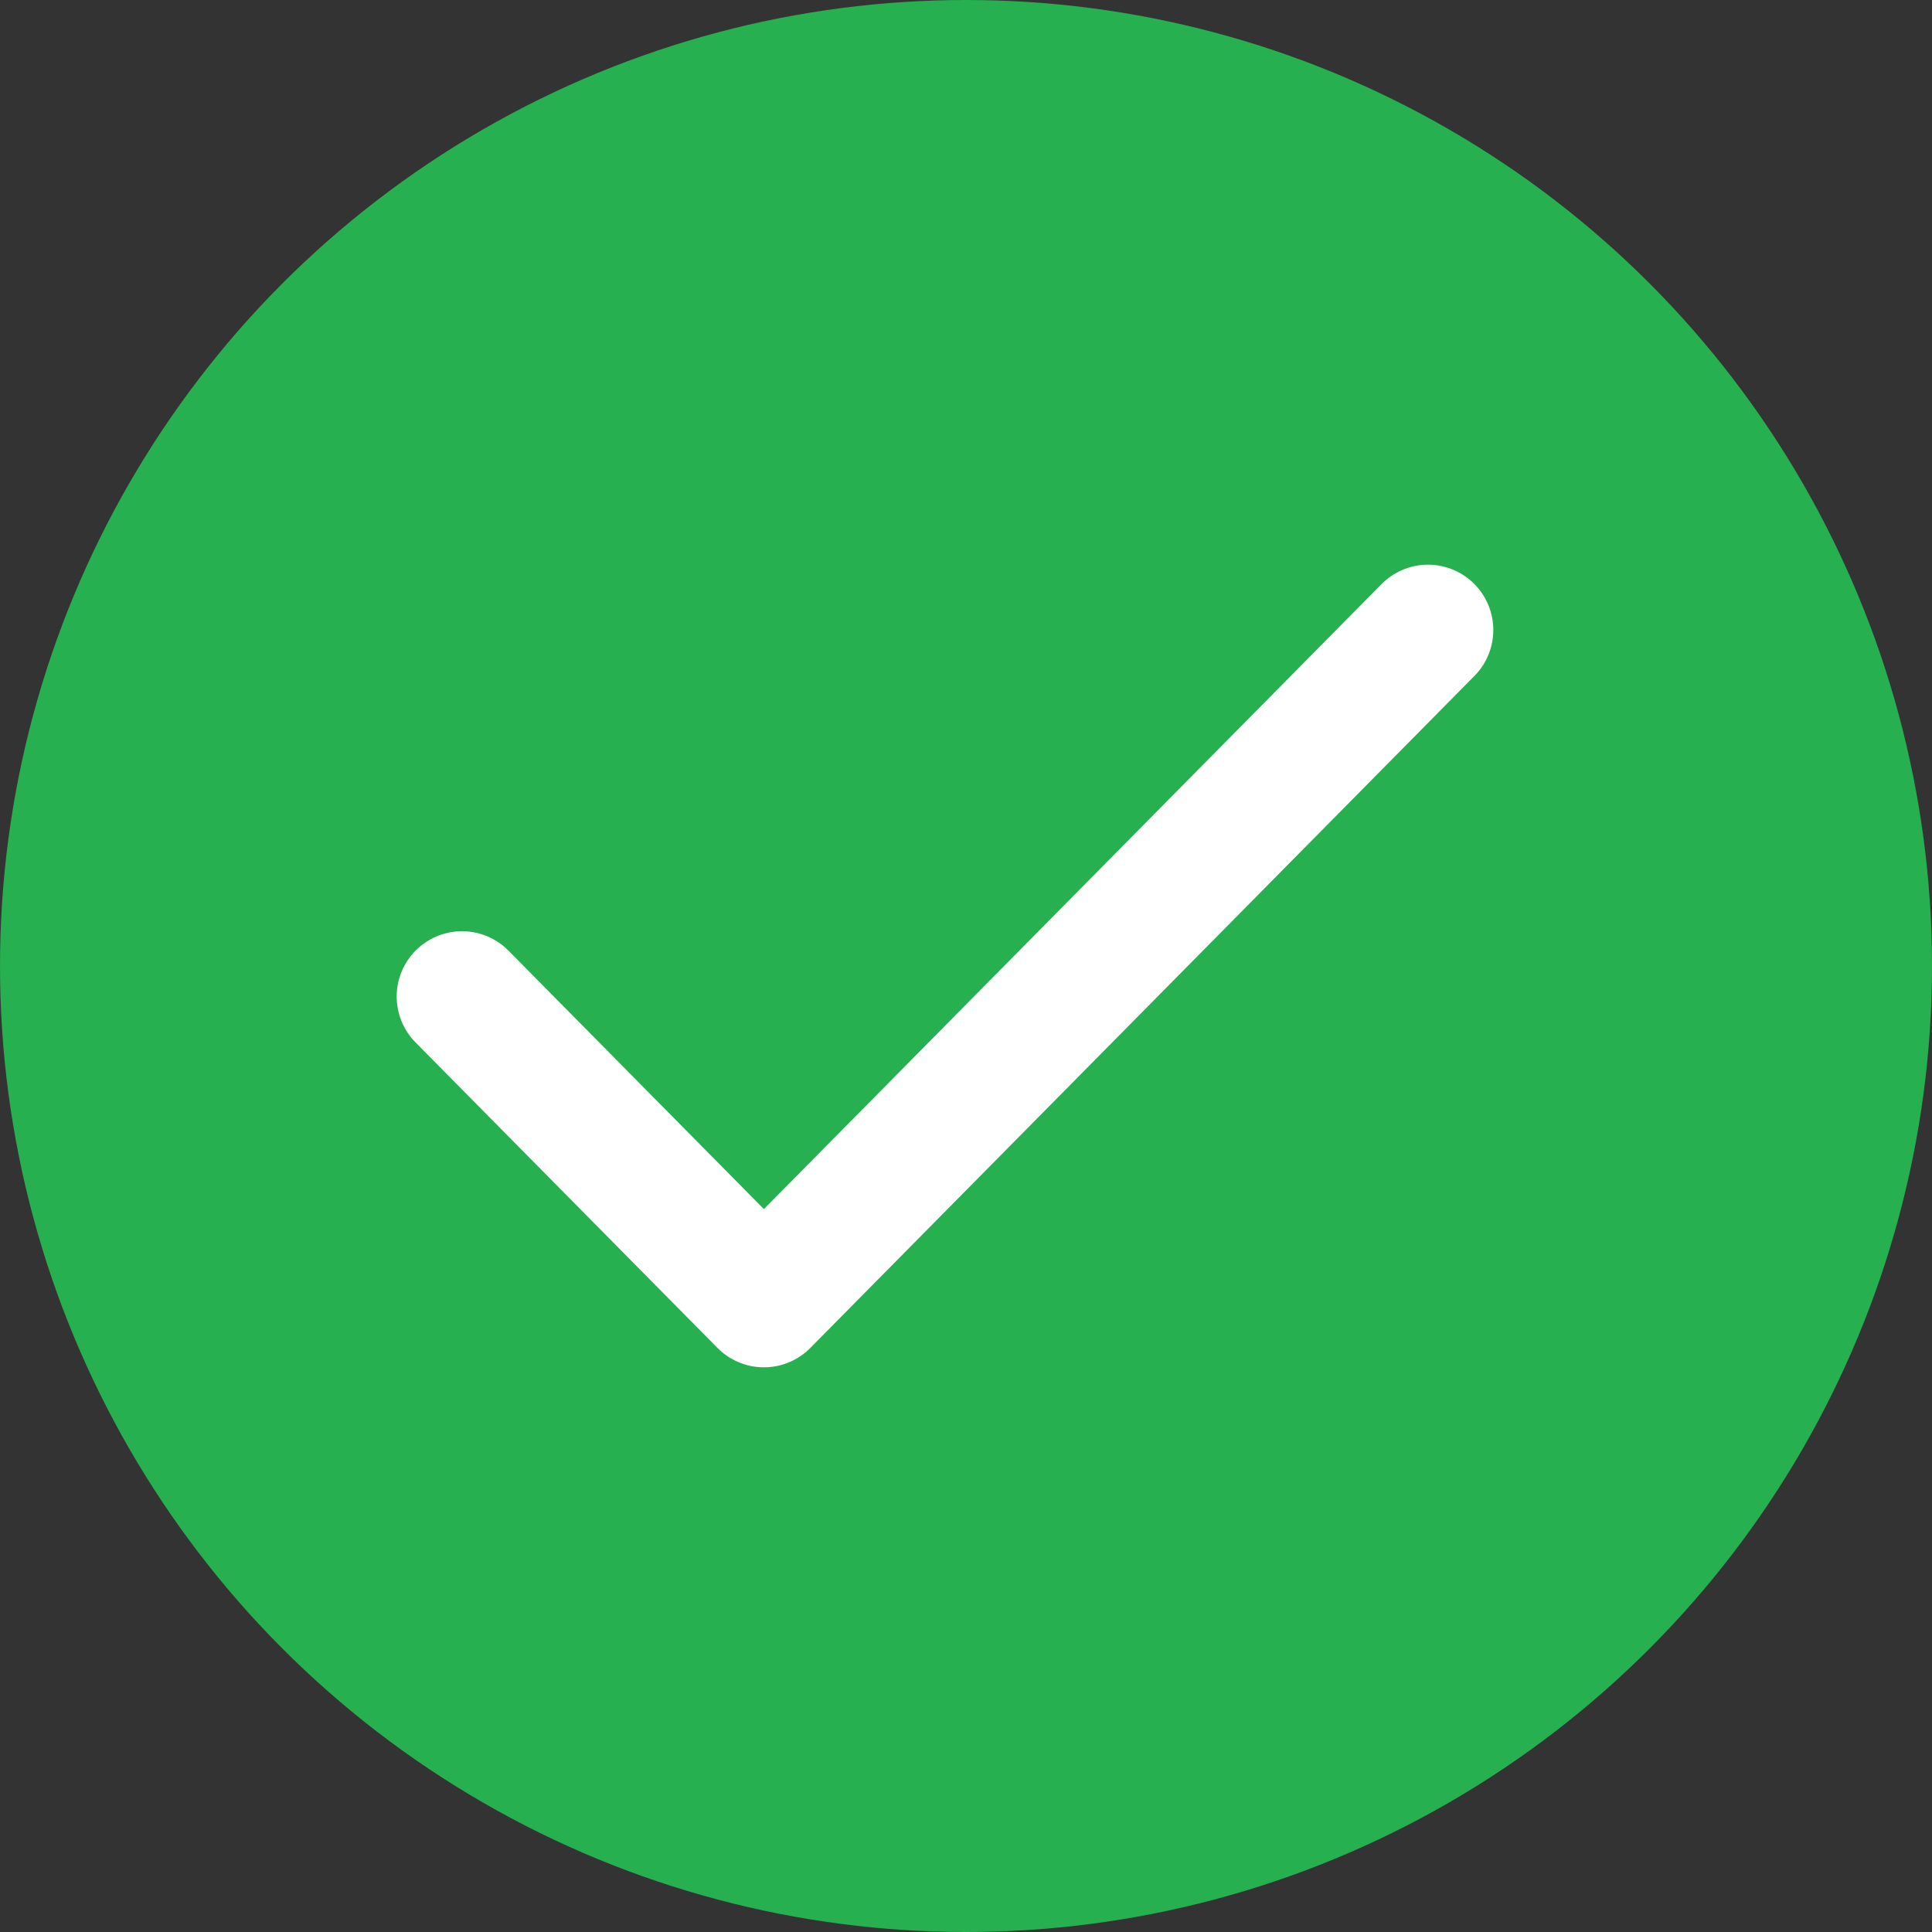
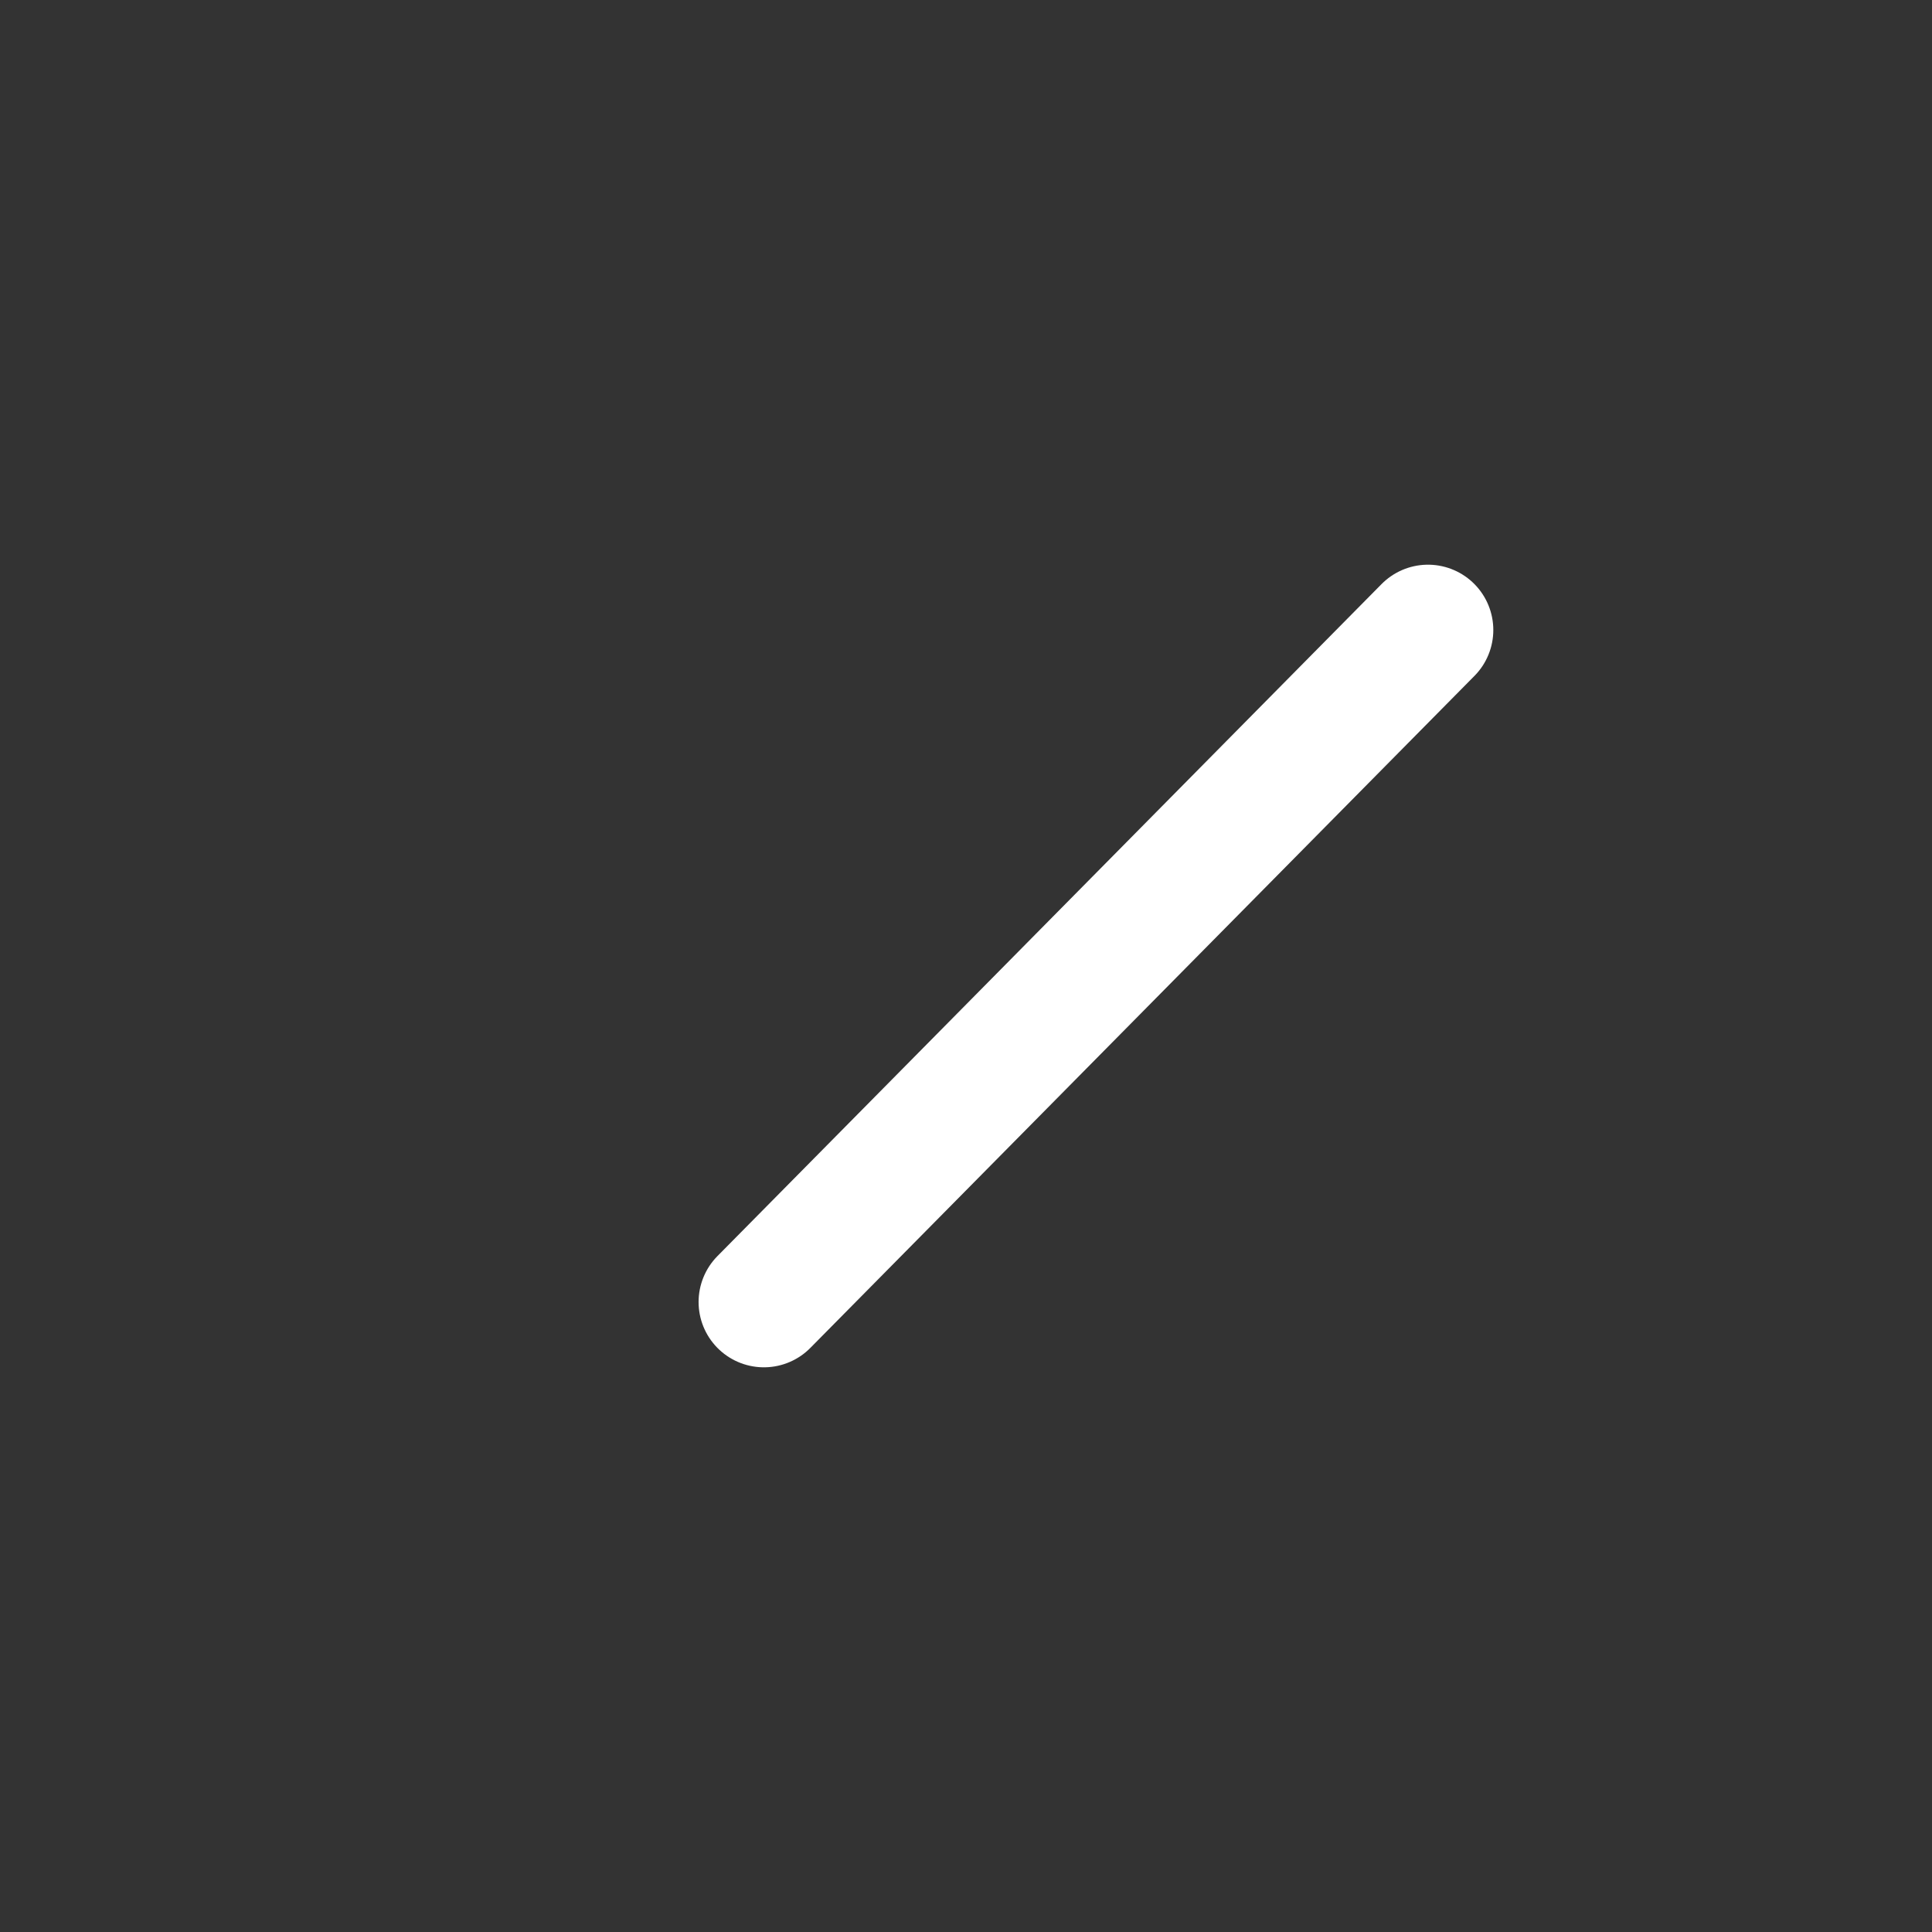
<svg xmlns="http://www.w3.org/2000/svg" width="46" height="46" viewBox="0 0 46 46" fill="none">
  <rect x="0" y="0" width="46" height="46" fill="#333333" stroke="none" />
-   <circle cx="23" cy="23" r="23" fill="#26B04F" />
-   <path d="M34 15L18.188 31L11 23.727" stroke="white" stroke-width="3.11" stroke-linecap="round" stroke-linejoin="round" />
+   <path d="M34 15L18.188 31" stroke="white" stroke-width="3.11" stroke-linecap="round" stroke-linejoin="round" />
</svg>